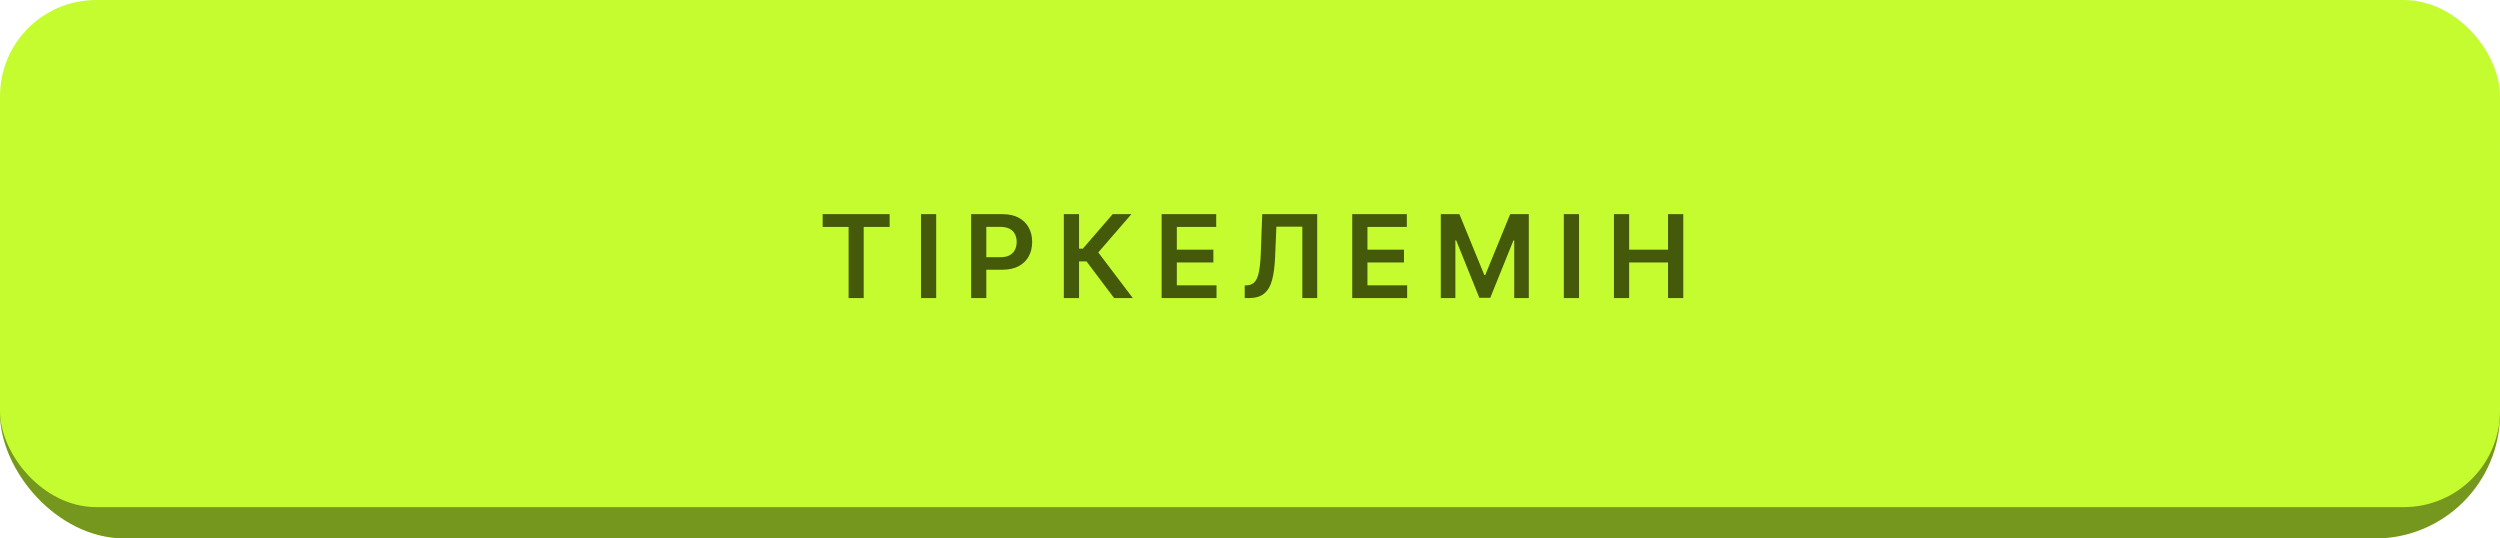
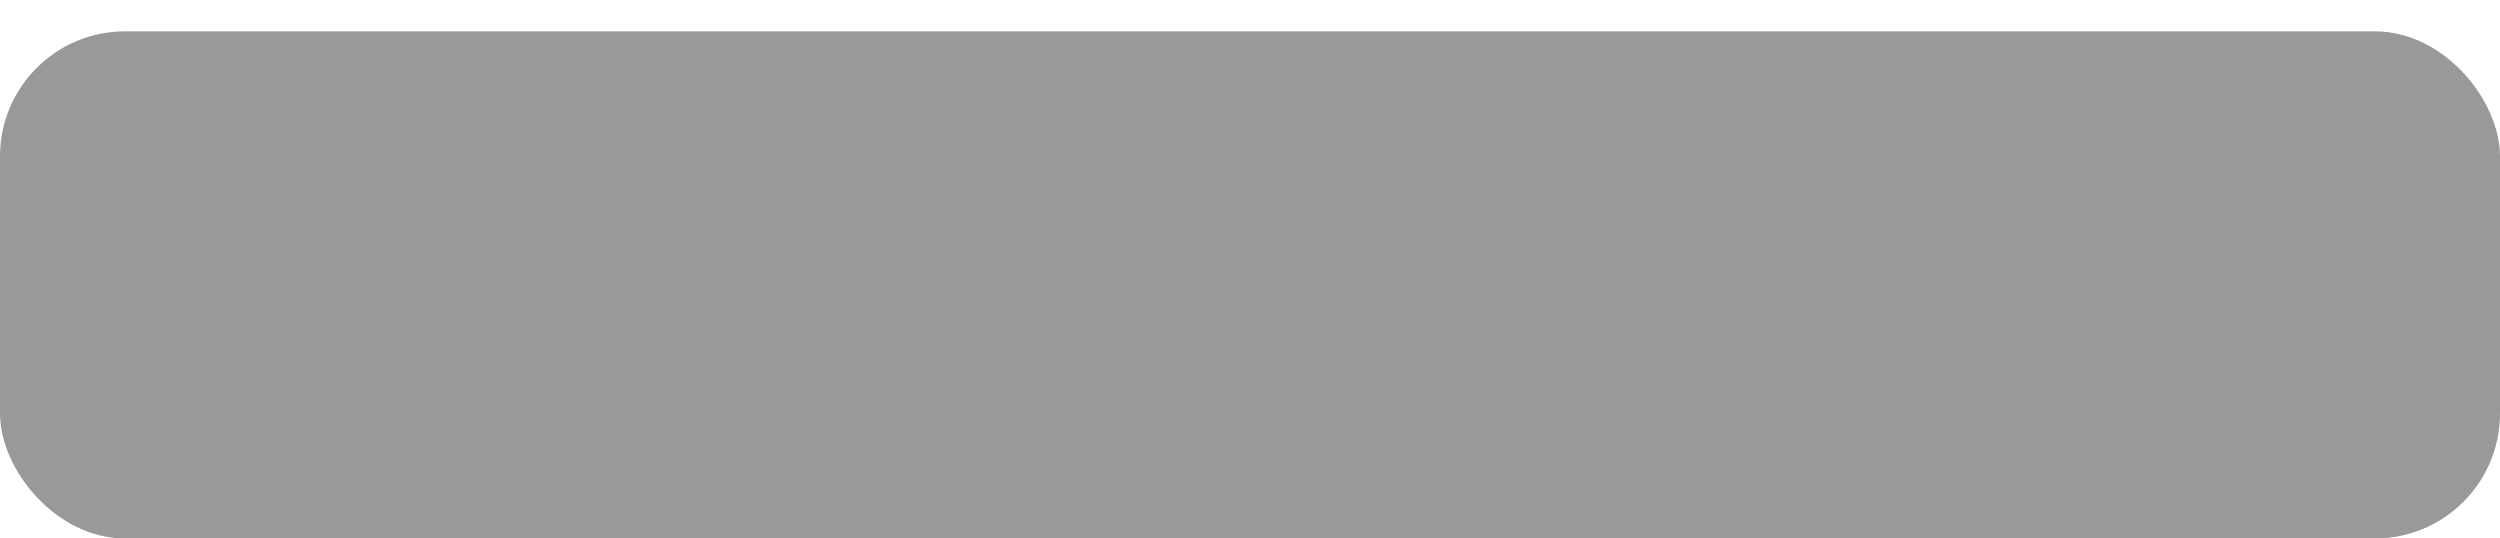
<svg xmlns="http://www.w3.org/2000/svg" width="260" height="56" viewBox="0 0 260 56" fill="none">
-   <rect y="3.26" width="260" height="52.74" rx="13" fill="#C4FC30" />
  <rect y="3.26" width="260" height="52.74" rx="13" fill="black" fill-opacity="0.4" />
-   <rect width="260" height="52.74" rx="10" fill="#C4FC30" />
-   <path d="M85.558 23.598V22.273H92.521V23.598H89.824V31H88.255V23.598H85.558ZM97.364 22.273V31H95.783V22.273H97.364ZM100.996 31V22.273H104.269C104.94 22.273 105.502 22.398 105.957 22.648C106.414 22.898 106.759 23.241 106.992 23.679C107.228 24.114 107.346 24.608 107.346 25.162C107.346 25.722 107.228 26.219 106.992 26.653C106.756 27.088 106.408 27.43 105.948 27.68C105.488 27.928 104.921 28.051 104.248 28.051H102.079V26.751H104.035C104.427 26.751 104.748 26.683 104.998 26.547C105.248 26.41 105.432 26.223 105.552 25.984C105.674 25.746 105.735 25.472 105.735 25.162C105.735 24.852 105.674 24.579 105.552 24.344C105.432 24.108 105.246 23.925 104.994 23.794C104.744 23.66 104.421 23.594 104.026 23.594H102.577V31H100.996ZM115.868 31L112.996 27.186H112.22V31H110.639V22.273H112.22V25.861H112.616L115.719 22.273H117.666L114.219 26.253L117.815 31H115.868ZM120.809 31V22.273H126.485V23.598H122.39V25.967H126.191V27.293H122.39V29.675H126.519V31H120.809ZM129.451 31V29.688L129.698 29.675C130.034 29.655 130.299 29.534 130.495 29.312C130.694 29.091 130.841 28.734 130.934 28.243C131.031 27.751 131.095 27.092 131.126 26.266L131.271 22.273H136.99V31H135.443V23.572H132.745L132.609 26.756C132.569 27.71 132.464 28.501 132.294 29.129C132.126 29.757 131.85 30.226 131.467 30.535C131.086 30.845 130.556 31 129.877 31H129.451ZM140.633 31V22.273H146.31V23.598H142.214V25.967H146.015V27.293H142.214V29.675H146.344V31H140.633ZM149.842 22.273H151.777L154.368 28.597H154.47L157.061 22.273H158.996V31H157.479V25.004H157.398L154.986 30.974H153.852L151.44 24.991H151.359V31H149.842V22.273ZM164.218 22.273V31H162.637V22.273H164.218ZM167.85 31V22.273H169.431V25.967H173.475V22.273H175.061V31H173.475V27.293H169.431V31H167.85Z" fill="#44590A" />
</svg>